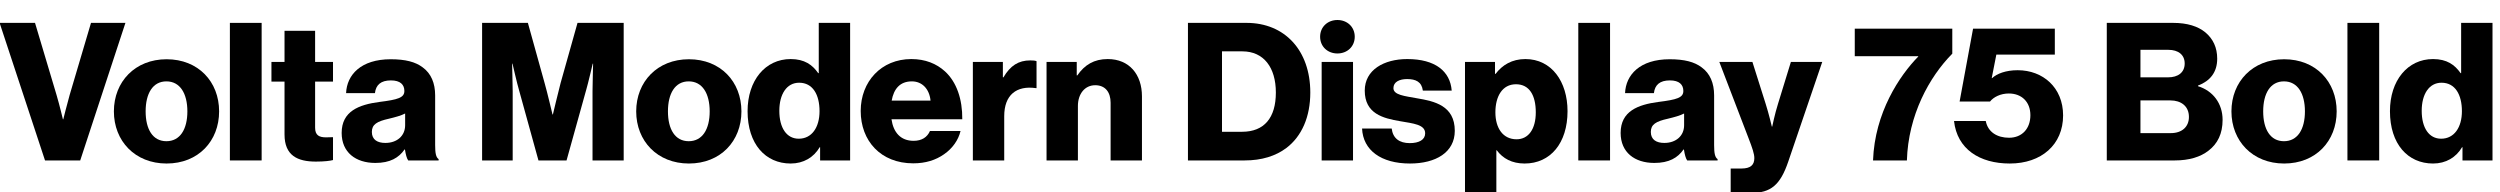
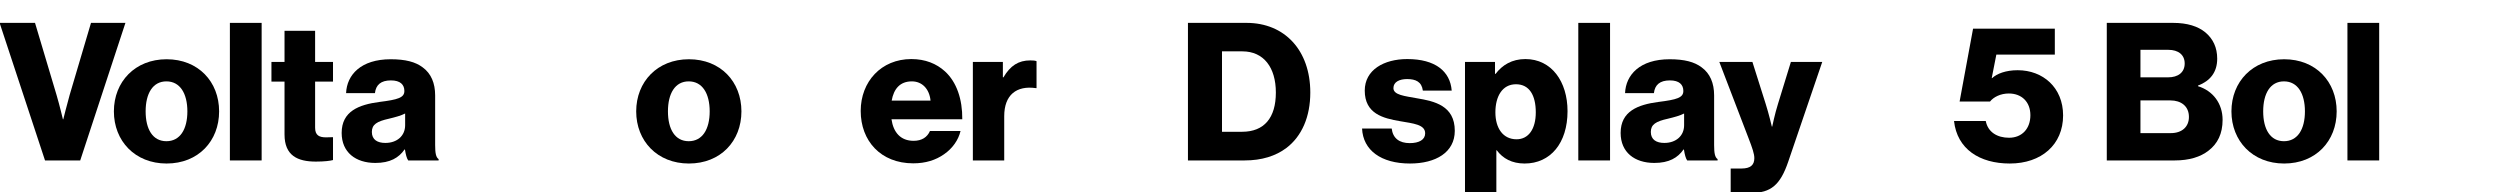
<svg xmlns="http://www.w3.org/2000/svg" xmlns:xlink="http://www.w3.org/1999/xlink" width="3326.734pt" height="256pt" viewBox="0 0 3326.734 256" version="1.1">
  <defs>
    <g>
      <symbol overflow="visible" id="glyph0-0">
        <path style="stroke:none;" d="" />
      </symbol>
      <symbol overflow="visible" id="glyph0-1">
        <path style="stroke:none;" d="M 59.906 0 L 106.75 0 L 166.906 -183.047 L 121.094 -183.047 L 92.672 -87.047 C 88.828 -73.469 84.219 -54.781 84.219 -54.781 L 83.719 -54.781 C 83.719 -54.781 79.359 -73.219 75.266 -87.047 L 46.594 -183.047 L -0.516 -183.047 Z M 59.906 0 " />
      </symbol>
      <symbol overflow="visible" id="glyph0-2">
        <path style="stroke:none;" d="M 74.234 4.094 C 116.484 4.094 144.125 -25.859 144.125 -65.281 C 144.125 -104.703 116.484 -134.656 74.234 -134.656 C 32.25 -134.656 4.094 -104.703 4.094 -65.281 C 4.094 -25.859 32.25 4.094 74.234 4.094 Z M 73.984 -25.594 C 55.812 -25.594 46.344 -41.469 46.344 -65.281 C 46.344 -89.094 55.812 -105.219 73.984 -105.219 C 92.156 -105.219 101.891 -89.094 101.891 -65.281 C 101.891 -41.469 92.156 -25.594 73.984 -25.594 Z M 73.984 -25.594 " />
      </symbol>
      <symbol overflow="visible" id="glyph0-3">
        <path style="stroke:none;" d="M 10.234 0 L 52.484 0 L 52.484 -183.047 L 10.234 -183.047 Z M 10.234 0 " />
      </symbol>
      <symbol overflow="visible" id="glyph0-4">
        <path style="stroke:none;" d="M 61.953 1.531 C 73.219 1.531 81.156 0.516 84.734 -0.516 L 84.734 -30.969 C 83.203 -30.969 79.109 -30.719 75.516 -30.719 C 66.562 -30.719 60.922 -33.281 60.922 -43.516 L 60.922 -104.953 L 84.734 -104.953 L 84.734 -131.078 L 60.922 -131.078 L 60.922 -172.547 L 20.219 -172.547 L 20.219 -131.078 L 2.812 -131.078 L 2.812 -104.953 L 20.219 -104.953 L 20.219 -34.562 C 20.219 -6.406 37.625 1.531 61.953 1.531 Z M 61.953 1.531 " />
      </symbol>
      <symbol overflow="visible" id="glyph0-5">
        <path style="stroke:none;" d="M 61.953 -23.297 C 51.719 -23.297 44.031 -27.391 44.031 -37.891 C 44.031 -47.875 50.688 -51.969 66.812 -55.547 C 75.266 -57.594 82.938 -59.641 88.312 -62.469 L 88.312 -46.844 C 88.312 -32.766 77.562 -23.297 61.953 -23.297 Z M 48.641 3.328 C 68.359 3.328 79.875 -3.578 87.547 -14.594 L 88.062 -14.594 C 89.094 -7.938 90.375 -2.812 92.422 0 L 132.859 0 L 132.859 -1.797 C 129.281 -4.094 128.25 -9.984 128.25 -20.484 L 128.25 -86.531 C 128.25 -102.906 122.875 -115.719 111.609 -123.906 C 102.141 -131.078 88.828 -134.656 69.125 -134.656 C 29.438 -134.656 10.75 -113.922 9.734 -89.594 L 48.125 -89.594 C 49.406 -100.609 56.062 -106.5 69.375 -106.5 C 81.922 -106.5 87.297 -100.859 87.297 -92.422 C 87.297 -83.453 78.594 -80.891 54.016 -77.828 C 26.875 -74.234 3.844 -65.531 3.844 -36.609 C 3.844 -10.75 22.531 3.328 48.641 3.328 Z M 48.641 3.328 " />
      </symbol>
      <symbol overflow="visible" id="glyph0-6">
        <path style="stroke:none;" d="" />
      </symbol>
      <symbol overflow="visible" id="glyph0-7">
-         <path style="stroke:none;" d="M 12.547 0 L 53.25 0 L 53.25 -91.906 C 53.25 -99.328 52.484 -128.766 52.484 -128.766 L 52.984 -128.766 C 52.984 -128.766 59.391 -101.125 61.438 -94.469 L 87.547 0 L 124.922 0 L 151.297 -94.719 C 153.344 -101.375 159.75 -128.766 159.75 -128.766 L 160.25 -128.766 C 160.25 -128.766 159.484 -99.578 159.484 -92.156 L 159.484 0 L 200.953 0 L 200.953 -183.047 L 139.516 -183.047 L 116.984 -102.906 C 113.922 -91.391 106.75 -61.188 106.75 -61.188 L 106.234 -61.188 C 106.234 -61.188 99.078 -91.391 95.75 -102.906 L 73.469 -183.047 L 12.547 -183.047 Z M 12.547 0 " />
-       </symbol>
+         </symbol>
      <symbol overflow="visible" id="glyph0-8">
-         <path style="stroke:none;" d="M 72.188 -28.922 C 56.062 -28.922 46.344 -43.266 46.344 -66.047 C 46.344 -88.062 56.062 -103.422 72.703 -103.422 C 90.875 -103.422 99.844 -87.547 99.844 -65.531 C 99.844 -44.031 89.594 -28.922 72.188 -28.922 Z M 61.438 4.094 C 78.594 4.094 92.156 -4.094 100.094 -17.656 L 100.609 -17.656 L 100.609 0 L 140.547 0 L 140.547 -183.047 L 98.812 -183.047 L 98.812 -116.219 L 98.047 -116.219 C 90.375 -127.234 79.875 -134.906 61.438 -134.906 C 27.641 -134.906 4.094 -106.5 4.094 -65.531 C 4.094 -21.766 27.906 4.094 61.438 4.094 Z M 61.438 4.094 " />
-       </symbol>
+         </symbol>
      <symbol overflow="visible" id="glyph0-9">
        <path style="stroke:none;" d="M 73.984 3.844 C 90.625 3.844 103.938 -0.516 114.938 -8.188 C 126.469 -16.125 134.141 -27.391 136.953 -39.172 L 96.25 -39.172 C 92.672 -30.969 85.5 -26.109 74.5 -26.109 C 57.344 -26.109 47.609 -37.125 45.062 -54.781 L 139.266 -54.781 C 139.516 -81.406 131.844 -104.188 116.219 -118.531 C 104.953 -128.766 90.109 -134.906 71.422 -134.906 C 31.484 -134.906 4.094 -104.953 4.094 -65.797 C 4.094 -26.109 30.719 3.844 73.984 3.844 Z M 45.312 -79.609 C 48.125 -95.234 56.312 -105.219 72.188 -105.219 C 85.766 -105.219 95.484 -95.234 97.031 -79.609 Z M 45.312 -79.609 " />
      </symbol>
      <symbol overflow="visible" id="glyph0-10">
        <path style="stroke:none;" d="M 9.984 0 L 51.719 0 L 51.719 -58.875 C 51.719 -87.297 68.094 -99.844 93.703 -96.25 L 94.719 -96.25 L 94.719 -132.094 C 92.922 -132.859 90.375 -133.125 86.531 -133.125 C 70.656 -133.125 59.906 -126.203 50.688 -110.594 L 49.922 -110.594 L 49.922 -131.078 L 9.984 -131.078 Z M 9.984 0 " />
      </symbol>
      <symbol overflow="visible" id="glyph0-11">
-         <path style="stroke:none;" d="M 9.984 0 L 51.719 0 L 51.719 -72.453 C 51.719 -88.578 60.922 -100.094 74.75 -100.094 C 88.312 -100.094 95.234 -90.625 95.234 -76.797 L 95.234 0 L 136.953 0 L 136.953 -85.25 C 136.953 -114.438 120.062 -134.906 91.391 -134.906 C 73.219 -134.906 60.672 -127.234 50.938 -113.156 L 50.172 -113.156 L 50.172 -131.078 L 9.984 -131.078 Z M 9.984 0 " />
-       </symbol>
+         </symbol>
      <symbol overflow="visible" id="glyph0-12">
        <path style="stroke:none;" d="M 12.547 0 L 87.812 0 C 110.844 0 129.281 -5.891 143.609 -16.641 C 164.094 -32.25 175.359 -58.109 175.359 -90.375 C 175.359 -146.438 141.312 -183.047 90.625 -183.047 L 12.547 -183.047 Z M 57.859 -38.141 L 57.859 -145.156 L 84.984 -145.156 C 113.406 -145.156 129.531 -123.641 129.531 -90.375 C 129.531 -56.828 114.172 -38.141 84.484 -38.141 Z M 57.859 -38.141 " />
      </symbol>
      <symbol overflow="visible" id="glyph0-13">
-         <path style="stroke:none;" d="M 30.969 -186.875 C 17.922 -186.875 7.938 -177.656 7.938 -164.609 C 7.938 -151.547 17.922 -142.344 30.969 -142.344 C 44.031 -142.344 54.016 -151.547 54.016 -164.609 C 54.016 -177.656 44.031 -186.875 30.969 -186.875 Z M 9.984 0 L 51.719 0 L 51.719 -131.078 L 9.984 -131.078 Z M 9.984 0 " />
-       </symbol>
+         </symbol>
      <symbol overflow="visible" id="glyph0-14">
        <path style="stroke:none;" d="M 65.797 4.094 C 100.094 4.094 125.438 -10.75 125.438 -39.422 C 125.438 -72.953 98.297 -78.844 75.266 -82.688 C 58.625 -85.766 43.781 -87.047 43.781 -96.25 C 43.781 -104.453 51.719 -108.281 61.953 -108.281 C 73.469 -108.281 81.406 -104.703 82.938 -92.922 L 121.344 -92.922 C 119.297 -118.781 99.328 -134.906 62.203 -134.906 C 31.234 -134.906 5.625 -120.578 5.625 -92.922 C 5.625 -62.203 29.953 -56.062 52.734 -52.219 C 70.141 -49.156 86.016 -47.875 86.016 -36.094 C 86.016 -27.641 78.078 -23.047 65.531 -23.047 C 51.719 -23.047 43.016 -29.438 41.469 -42.5 L 2.047 -42.5 C 3.328 -13.562 27.391 4.094 65.797 4.094 Z M 65.797 4.094 " />
      </symbol>
      <symbol overflow="visible" id="glyph0-15">
        <path style="stroke:none;" d="M 78.594 -28.156 C 60.672 -28.156 50.438 -42.75 50.438 -64 C 50.438 -85.25 59.641 -101.375 77.828 -101.375 C 95.75 -101.375 104.188 -86.531 104.188 -64 C 104.188 -41.734 94.469 -28.156 78.594 -28.156 Z M 9.984 43.266 L 51.719 43.266 L 51.719 -13.562 L 52.219 -13.562 C 60.422 -2.562 72.453 4.094 89.344 4.094 C 123.641 4.094 146.438 -23.047 146.438 -65.531 C 146.438 -104.953 125.188 -134.906 90.375 -134.906 C 72.453 -134.906 59.641 -126.969 50.688 -115.203 L 49.922 -115.203 L 49.922 -131.078 L 9.984 -131.078 Z M 9.984 43.266 " />
      </symbol>
      <symbol overflow="visible" id="glyph0-16">
        <path style="stroke:none;" d="M 14.344 43.266 L 41.469 43.266 C 67.844 43.266 80.391 32.516 90.875 1.797 L 136.188 -131.078 L 94.469 -131.078 L 77.312 -75.266 C 73.219 -62.469 69.625 -45.062 69.625 -45.062 L 69.125 -45.062 C 69.125 -45.062 65.031 -62.469 60.922 -75.266 L 43.266 -131.078 L -0.766 -131.078 L 37.891 -30.203 C 43.266 -16.391 45.828 -8.703 45.828 -3.078 C 45.828 5.891 40.953 10.75 28.672 10.75 L 14.344 10.75 Z M 14.344 43.266 " />
      </symbol>
      <symbol overflow="visible" id="glyph0-17">
-         <path style="stroke:none;" d="M 28.672 0 L 73.734 0 C 75.516 -60.156 103.422 -111.109 134.141 -142.078 L 134.141 -175.359 L 4.359 -175.359 L 4.359 -138.75 L 88.828 -138.75 L 88.828 -138.234 C 64 -112.891 30.969 -63.75 28.672 0 Z M 28.672 0 " />
-       </symbol>
+         </symbol>
      <symbol overflow="visible" id="glyph0-18">
        <path style="stroke:none;" d="M 77.562 4.094 C 119.547 4.094 148.484 -20.984 148.484 -59.906 C 148.484 -97.031 121.594 -120.062 88.062 -120.062 C 72.188 -120.062 60.422 -115.453 54.016 -109.562 L 53.5 -109.562 L 59.641 -140.797 L 137.469 -140.797 L 137.469 -175.359 L 28.672 -175.359 L 10.75 -78.344 L 51.203 -78.344 C 55.812 -84.219 65.031 -89.094 76.281 -89.094 C 93.188 -89.094 104.953 -78.078 104.953 -60.156 C 104.953 -42.5 93.953 -30.203 76.547 -30.203 C 60.922 -30.203 48.391 -37.625 45.562 -52.484 L 3.328 -52.484 C 7.422 -15.109 37.375 4.094 77.562 4.094 Z M 77.562 4.094 " />
      </symbol>
      <symbol overflow="visible" id="glyph0-19">
        <path style="stroke:none;" d="M 12.547 0 L 102.906 0 C 122.109 0 137.219 -4.609 147.969 -13.062 C 160 -22.266 166.656 -35.578 166.656 -54.016 C 166.656 -75.781 153.859 -92.672 133.891 -98.812 L 133.891 -99.578 C 150.016 -105.734 159.484 -117.25 159.484 -135.422 C 159.484 -150.016 154.109 -161.797 143.609 -170.5 C 133.891 -178.438 119.812 -183.047 100.859 -183.047 L 12.547 -183.047 Z M 57.344 -110.594 L 57.344 -147.203 L 94.469 -147.203 C 107.781 -147.203 116.219 -140.547 116.219 -129.031 C 116.219 -116.984 107.266 -110.594 94.203 -110.594 Z M 57.344 -36.359 L 57.344 -79.875 L 97.281 -79.875 C 111.109 -79.875 121.859 -72.453 121.859 -57.859 C 121.859 -44.797 112.641 -36.359 97.797 -36.359 Z M 57.344 -36.359 " />
      </symbol>
    </g>
  </defs>
  <g id="surface1">
    <g style="fill:rgb(0%,0%,0%);fill-opacity:1;">
      <use xlink:href="#glyph0-1" x="0" y="213.5" />
      <use xlink:href="#glyph0-2" x="147.453" y="213.5" />
      <use xlink:href="#glyph0-3" x="295.672" y="213.5" />
      <use xlink:href="#glyph0-4" x="358.391" y="213.5" />
      <use xlink:href="#glyph0-5" x="450.797" y="213.5" />
      <use xlink:href="#glyph0-6" x="589.297" y="213.5" />
      <use xlink:href="#glyph0-7" x="628.984" y="213.5" />
      <use xlink:href="#glyph0-2" x="842.484" y="213.5" />
      <use xlink:href="#glyph0-8" x="990.703" y="213.5" />
      <use xlink:href="#glyph0-9" x="1141.234" y="213.5" />
      <use xlink:href="#glyph0-10" x="1284.594" y="213.5" />
      <use xlink:href="#glyph0-11" x="1382.641" y="213.5" />
      <use xlink:href="#glyph0-6" x="1528.562" y="213.5" />
      <use xlink:href="#glyph0-12" x="1568.25" y="213.5" />
      <use xlink:href="#glyph0-13" x="1748.734" y="213.5" />
      <use xlink:href="#glyph0-14" x="1810.438" y="213.5" />
      <use xlink:href="#glyph0-15" x="1939.469" y="213.5" />
      <use xlink:href="#glyph0-3" x="2090" y="213.5" />
      <use xlink:href="#glyph0-5" x="2152.719" y="213.5" />
      <use xlink:href="#glyph0-16" x="2288.656" y="213.5" />
      <use xlink:href="#glyph0-6" x="2424.078" y="213.5" />
      <use xlink:href="#glyph0-17" x="2463.766" y="213.5" />
      <use xlink:href="#glyph0-18" x="2596.875" y="213.5" />
      <use xlink:href="#glyph0-6" x="2751.25" y="213.5" />
      <use xlink:href="#glyph0-19" x="2790.938" y="213.5" />
      <use xlink:href="#glyph0-2" x="2965.266" y="213.5" />
      <use xlink:href="#glyph0-3" x="3113.484" y="213.5" />
      <use xlink:href="#glyph0-8" x="3176.203" y="213.5" />
    </g>
  </g>
</svg>